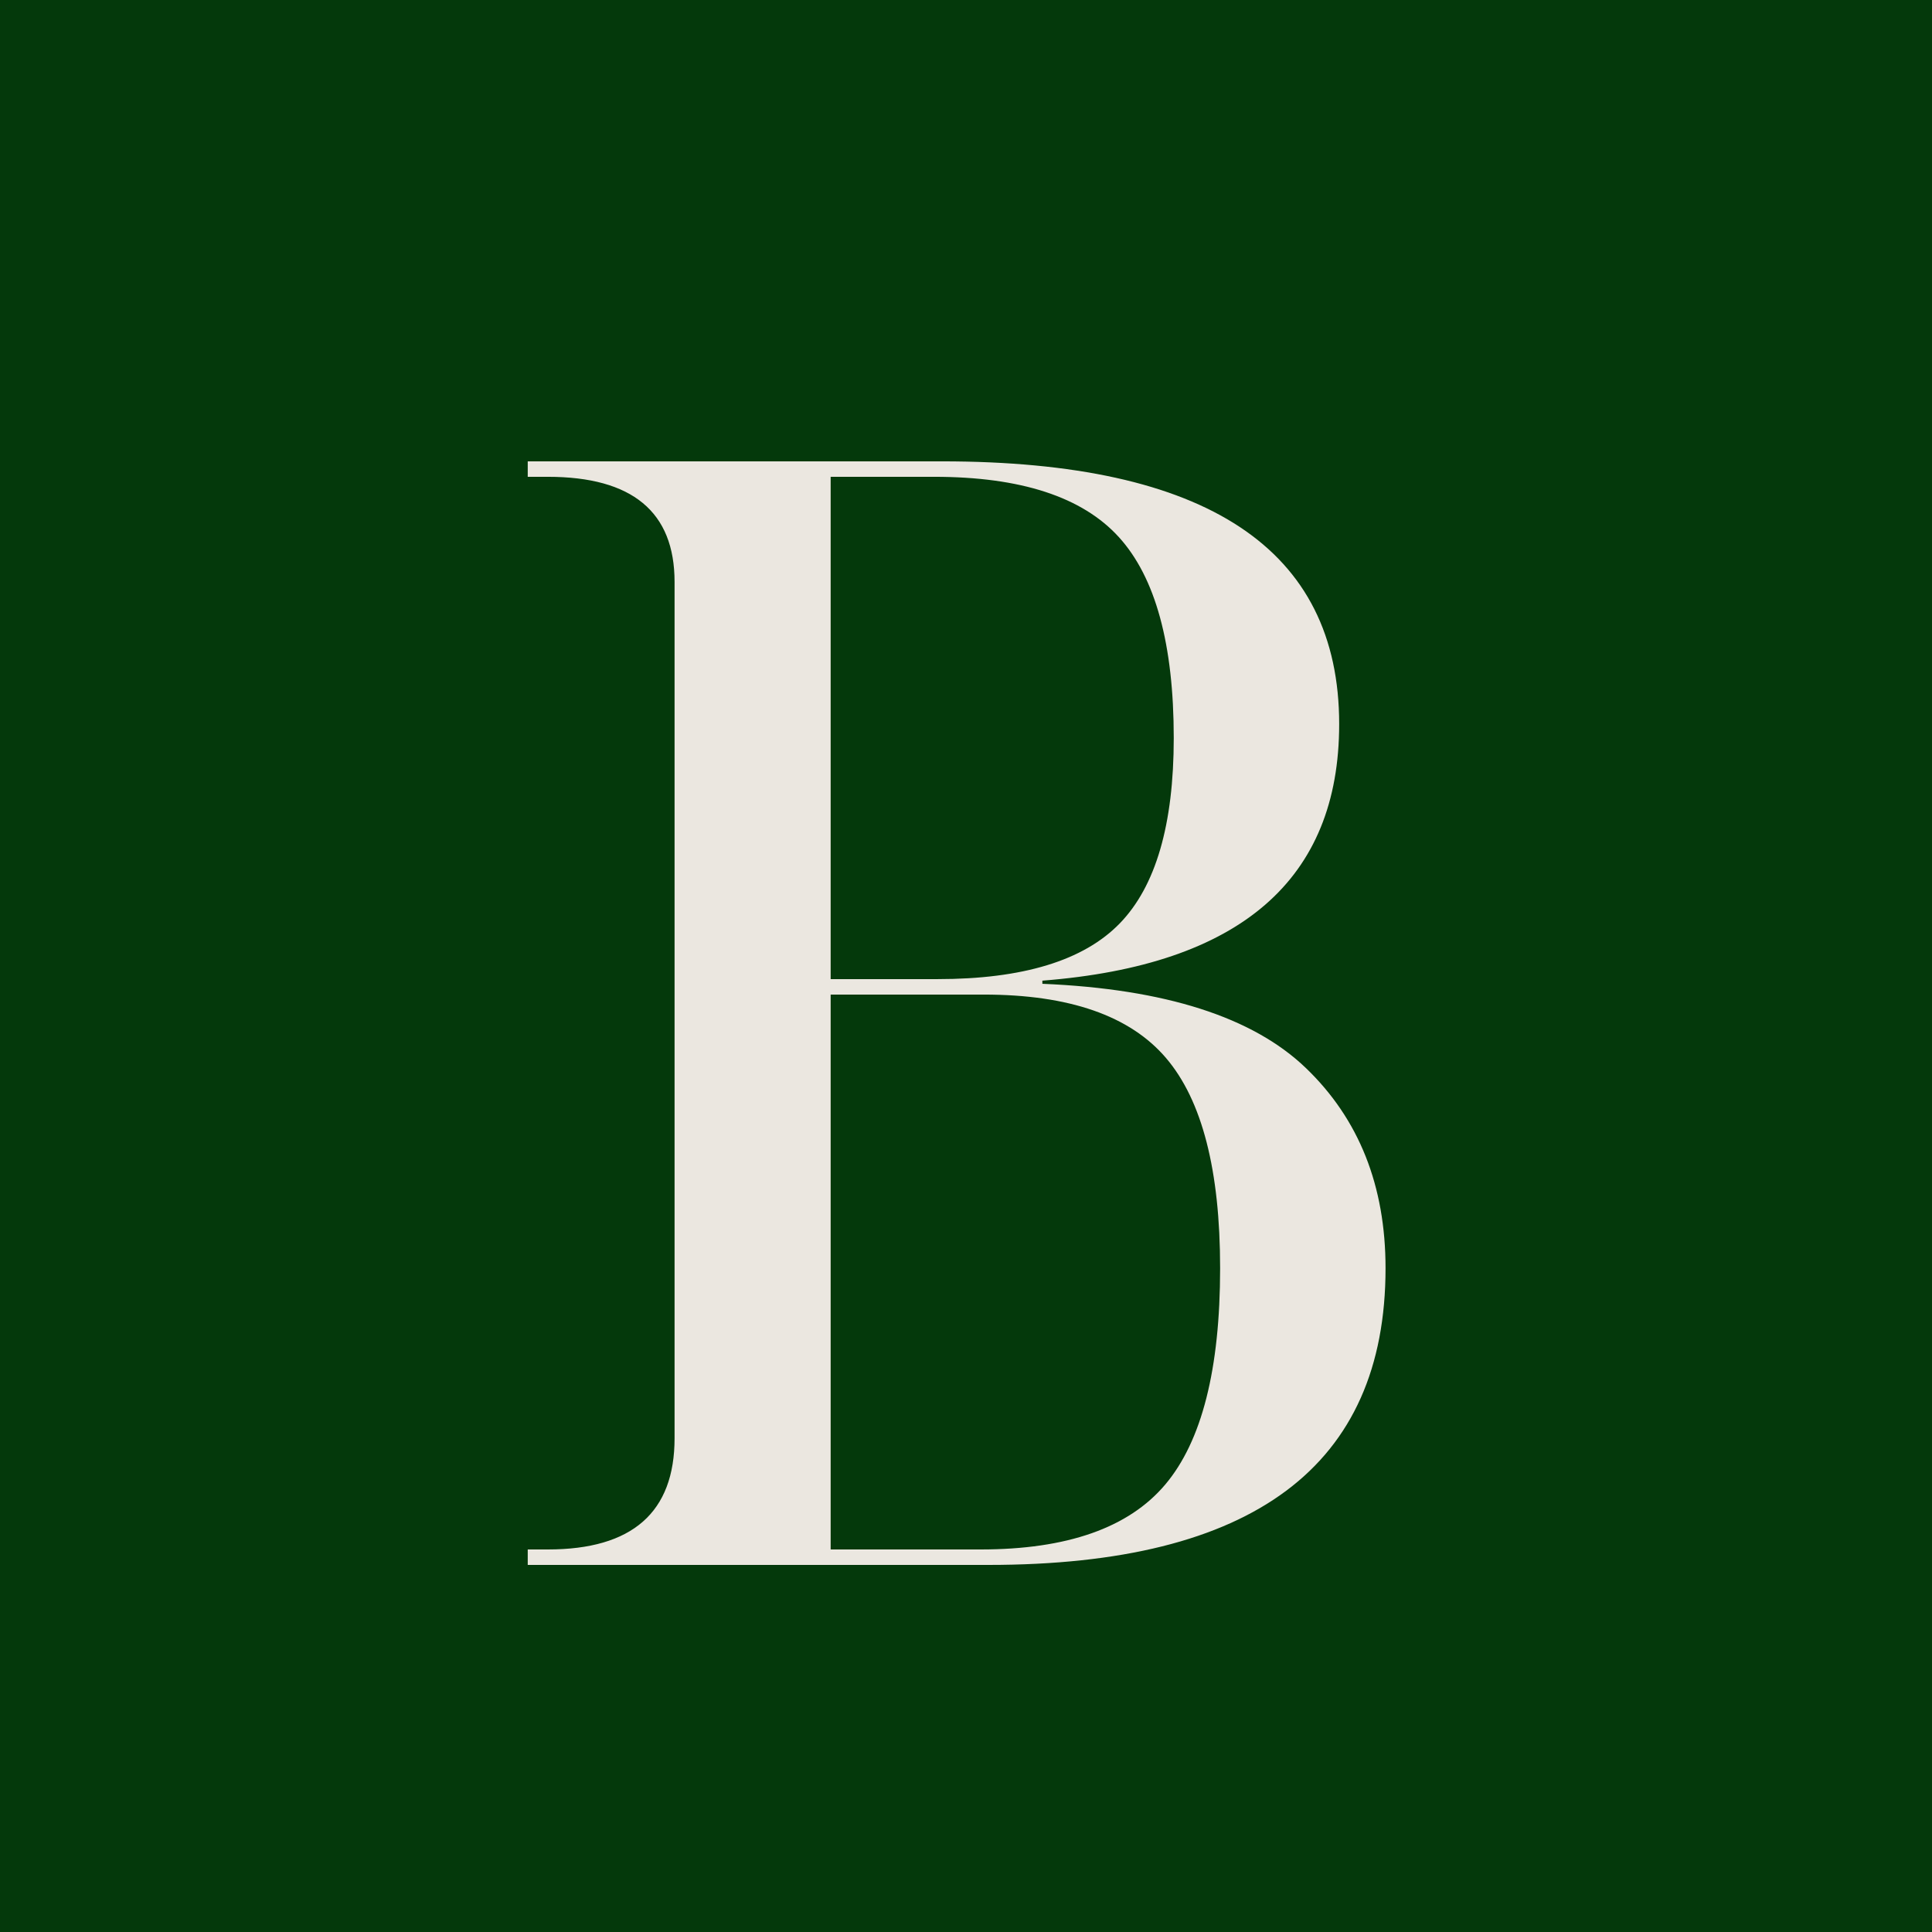
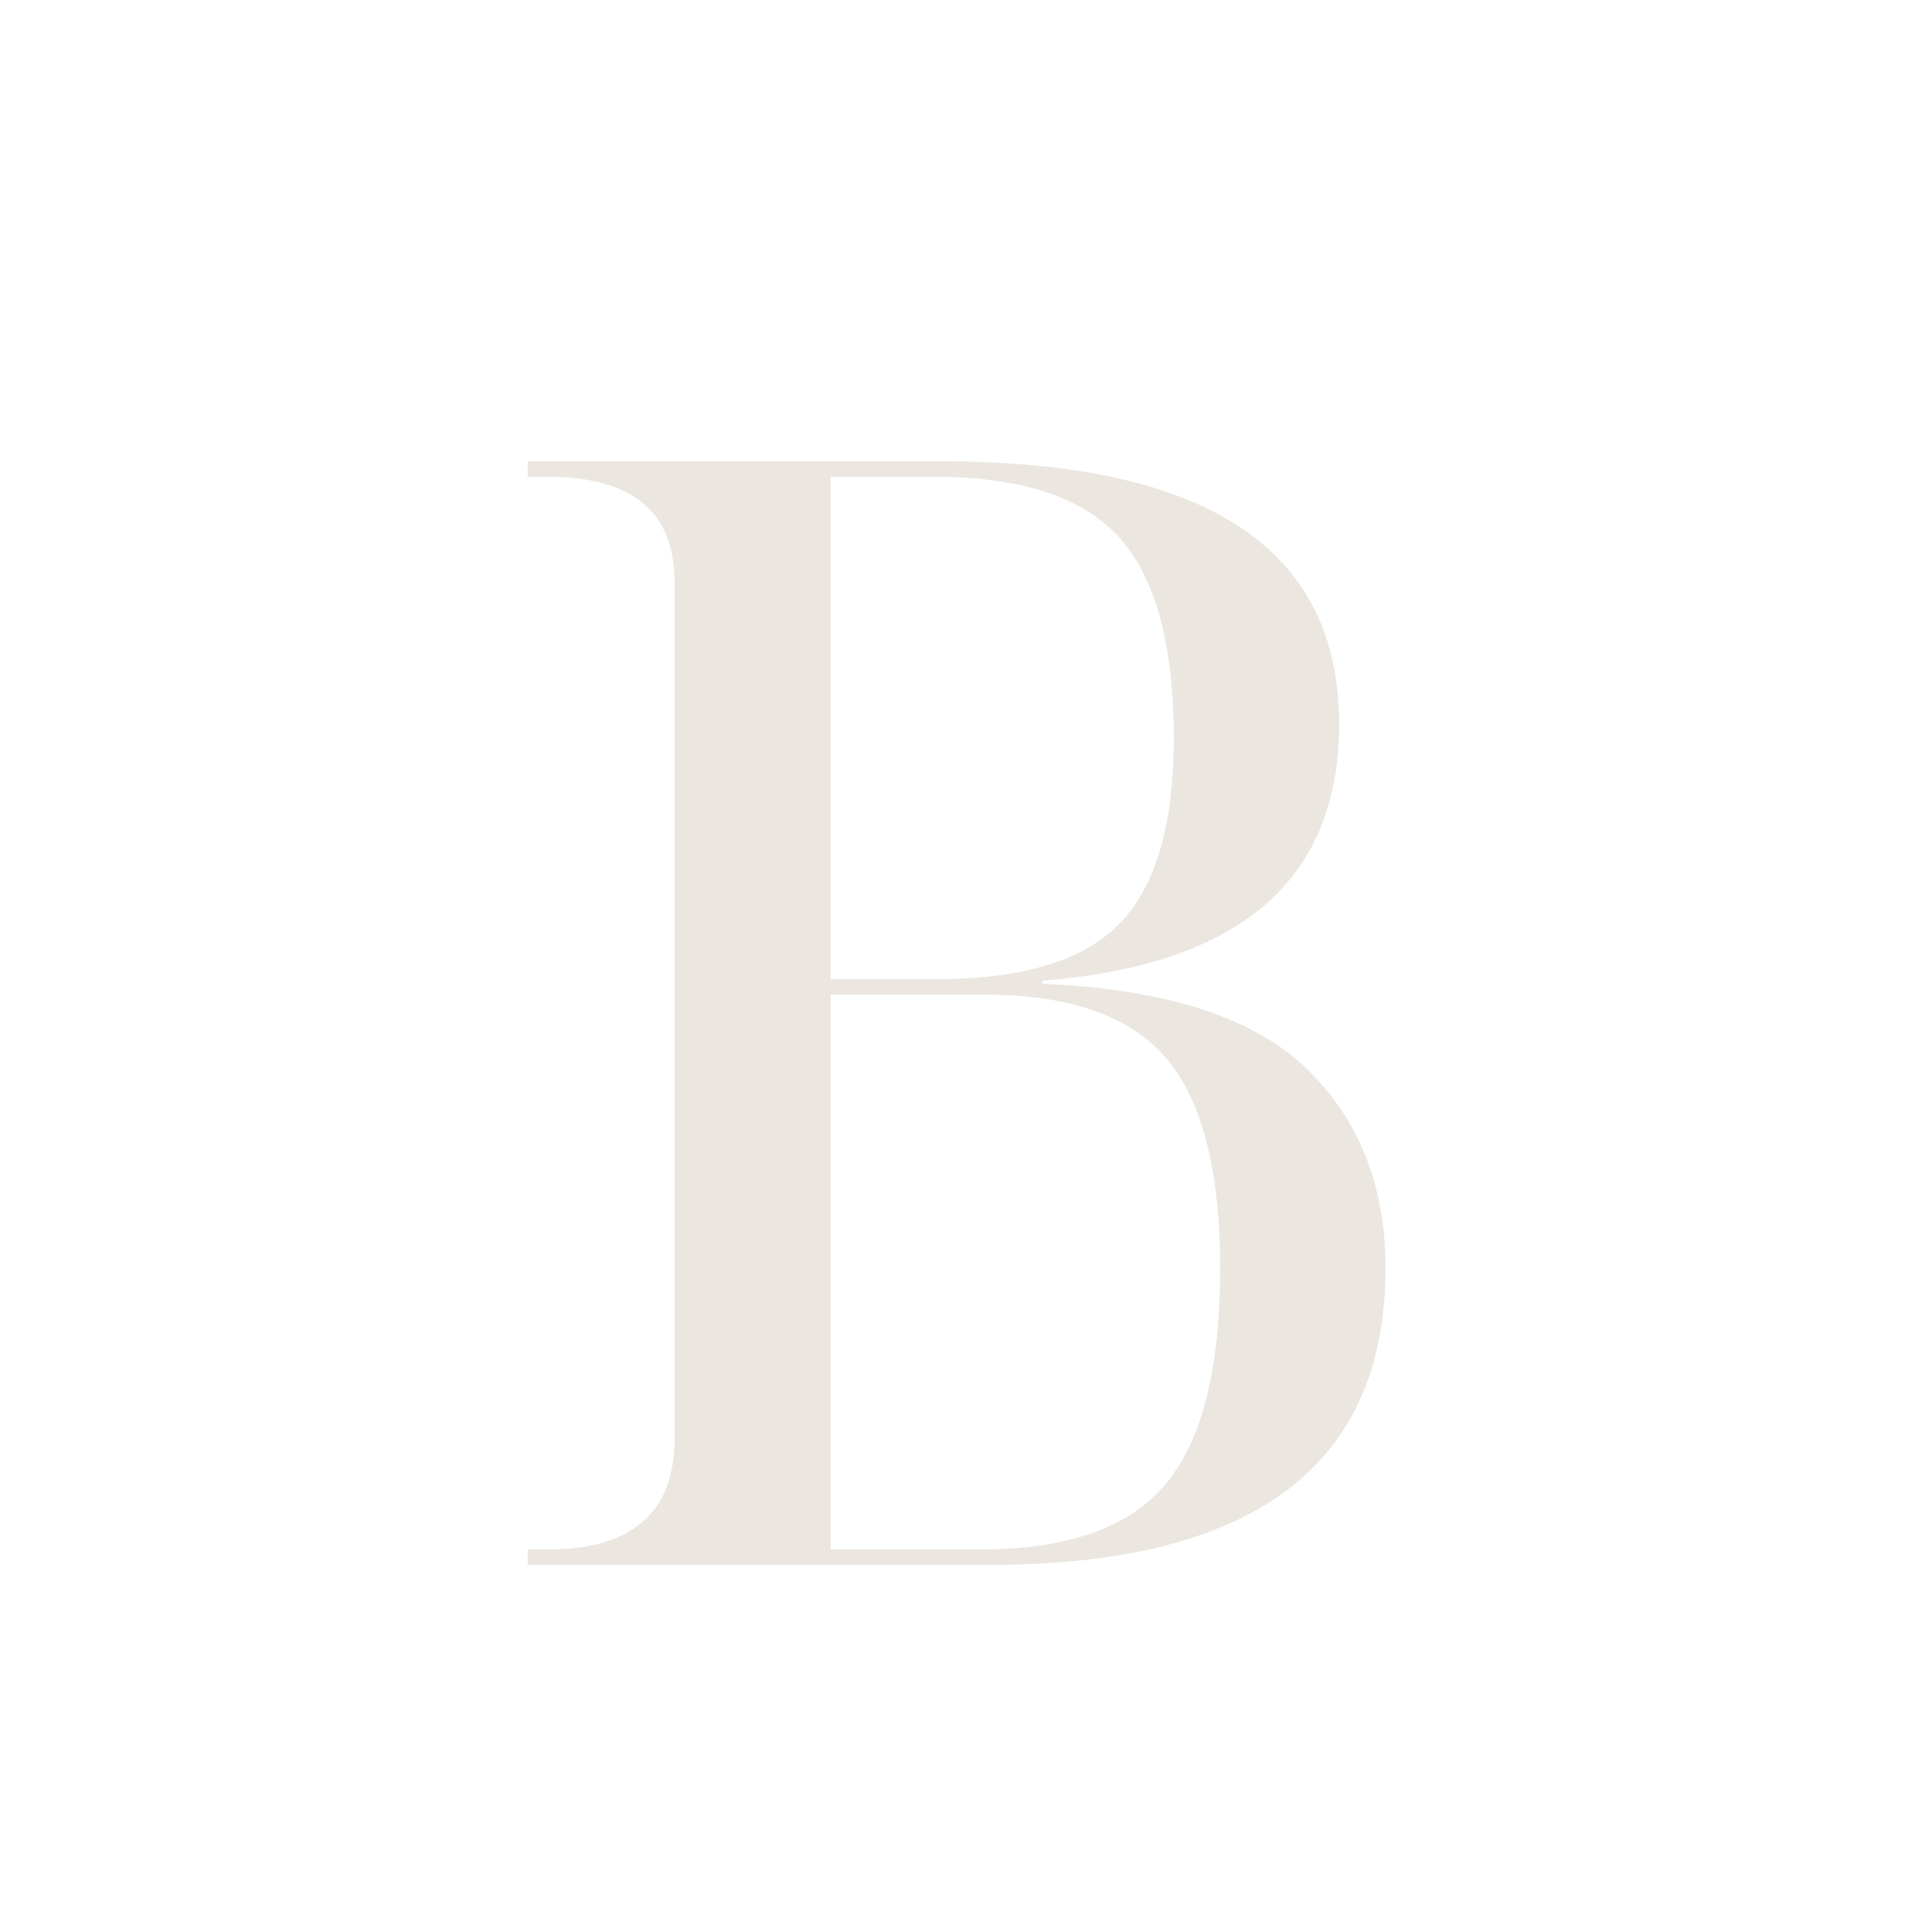
<svg xmlns="http://www.w3.org/2000/svg" version="1.0" preserveAspectRatio="xMidYMid meet" height="500" viewBox="0 0 375 375" zoomAndPan="magnify" width="500">
  <defs>
    <g />
  </defs>
-   <rect fill-opacity="1" height="450" y="-37.5" fill="#ffffff" width="450" x="-37.5" />
-   <rect fill-opacity="1" height="450" y="-37.5" fill="#04390b" width="450" x="-37.5" />
  <g fill-opacity="1" fill="#ebe7e0">
    <g transform="translate(91.027, 303.75)">
      <g>
        <path d="M 11.406 0 L 11.406 -3 L 15.297 -3 C 31.703 -3 39.906 -10.195 39.906 -24.594 L 39.906 -190.797 C 39.906 -204.398 31.703 -211.203 15.297 -211.203 L 11.406 -211.203 L 11.406 -214.203 L 91.797 -214.203 C 143.203 -214.203 168.906 -197.203 168.906 -163.203 C 168.906 -133.004 149.703 -116.406 111.297 -113.406 L 111.297 -112.797 C 135.098 -111.797 152.148 -106.344 162.453 -96.438 C 172.754 -86.539 177.906 -73.594 177.906 -57.594 C 177.906 -19.195 152.203 0 100.797 0 Z M 70.203 -113.703 L 90.906 -113.703 C 107.5 -113.703 119.297 -117.301 126.297 -124.5 C 133.297 -131.695 136.797 -143.695 136.797 -160.5 C 136.797 -178.695 133.242 -191.695 126.141 -199.5 C 119.047 -207.301 107.098 -211.203 90.297 -211.203 L 70.203 -211.203 Z M 70.203 -3 L 99.297 -3 C 116.098 -3 128.047 -7.195 135.141 -15.594 C 142.242 -24 145.797 -38 145.797 -57.594 C 145.797 -76.594 142.297 -90.191 135.297 -98.391 C 128.297 -106.598 116.5 -110.703 99.906 -110.703 L 70.203 -110.703 Z M 70.203 -3" />
      </g>
    </g>
  </g>
  <g fill-opacity="1" fill="#ebe7e0">
    <g transform="translate(287.234, 303.75)">
      <g />
    </g>
  </g>
</svg>